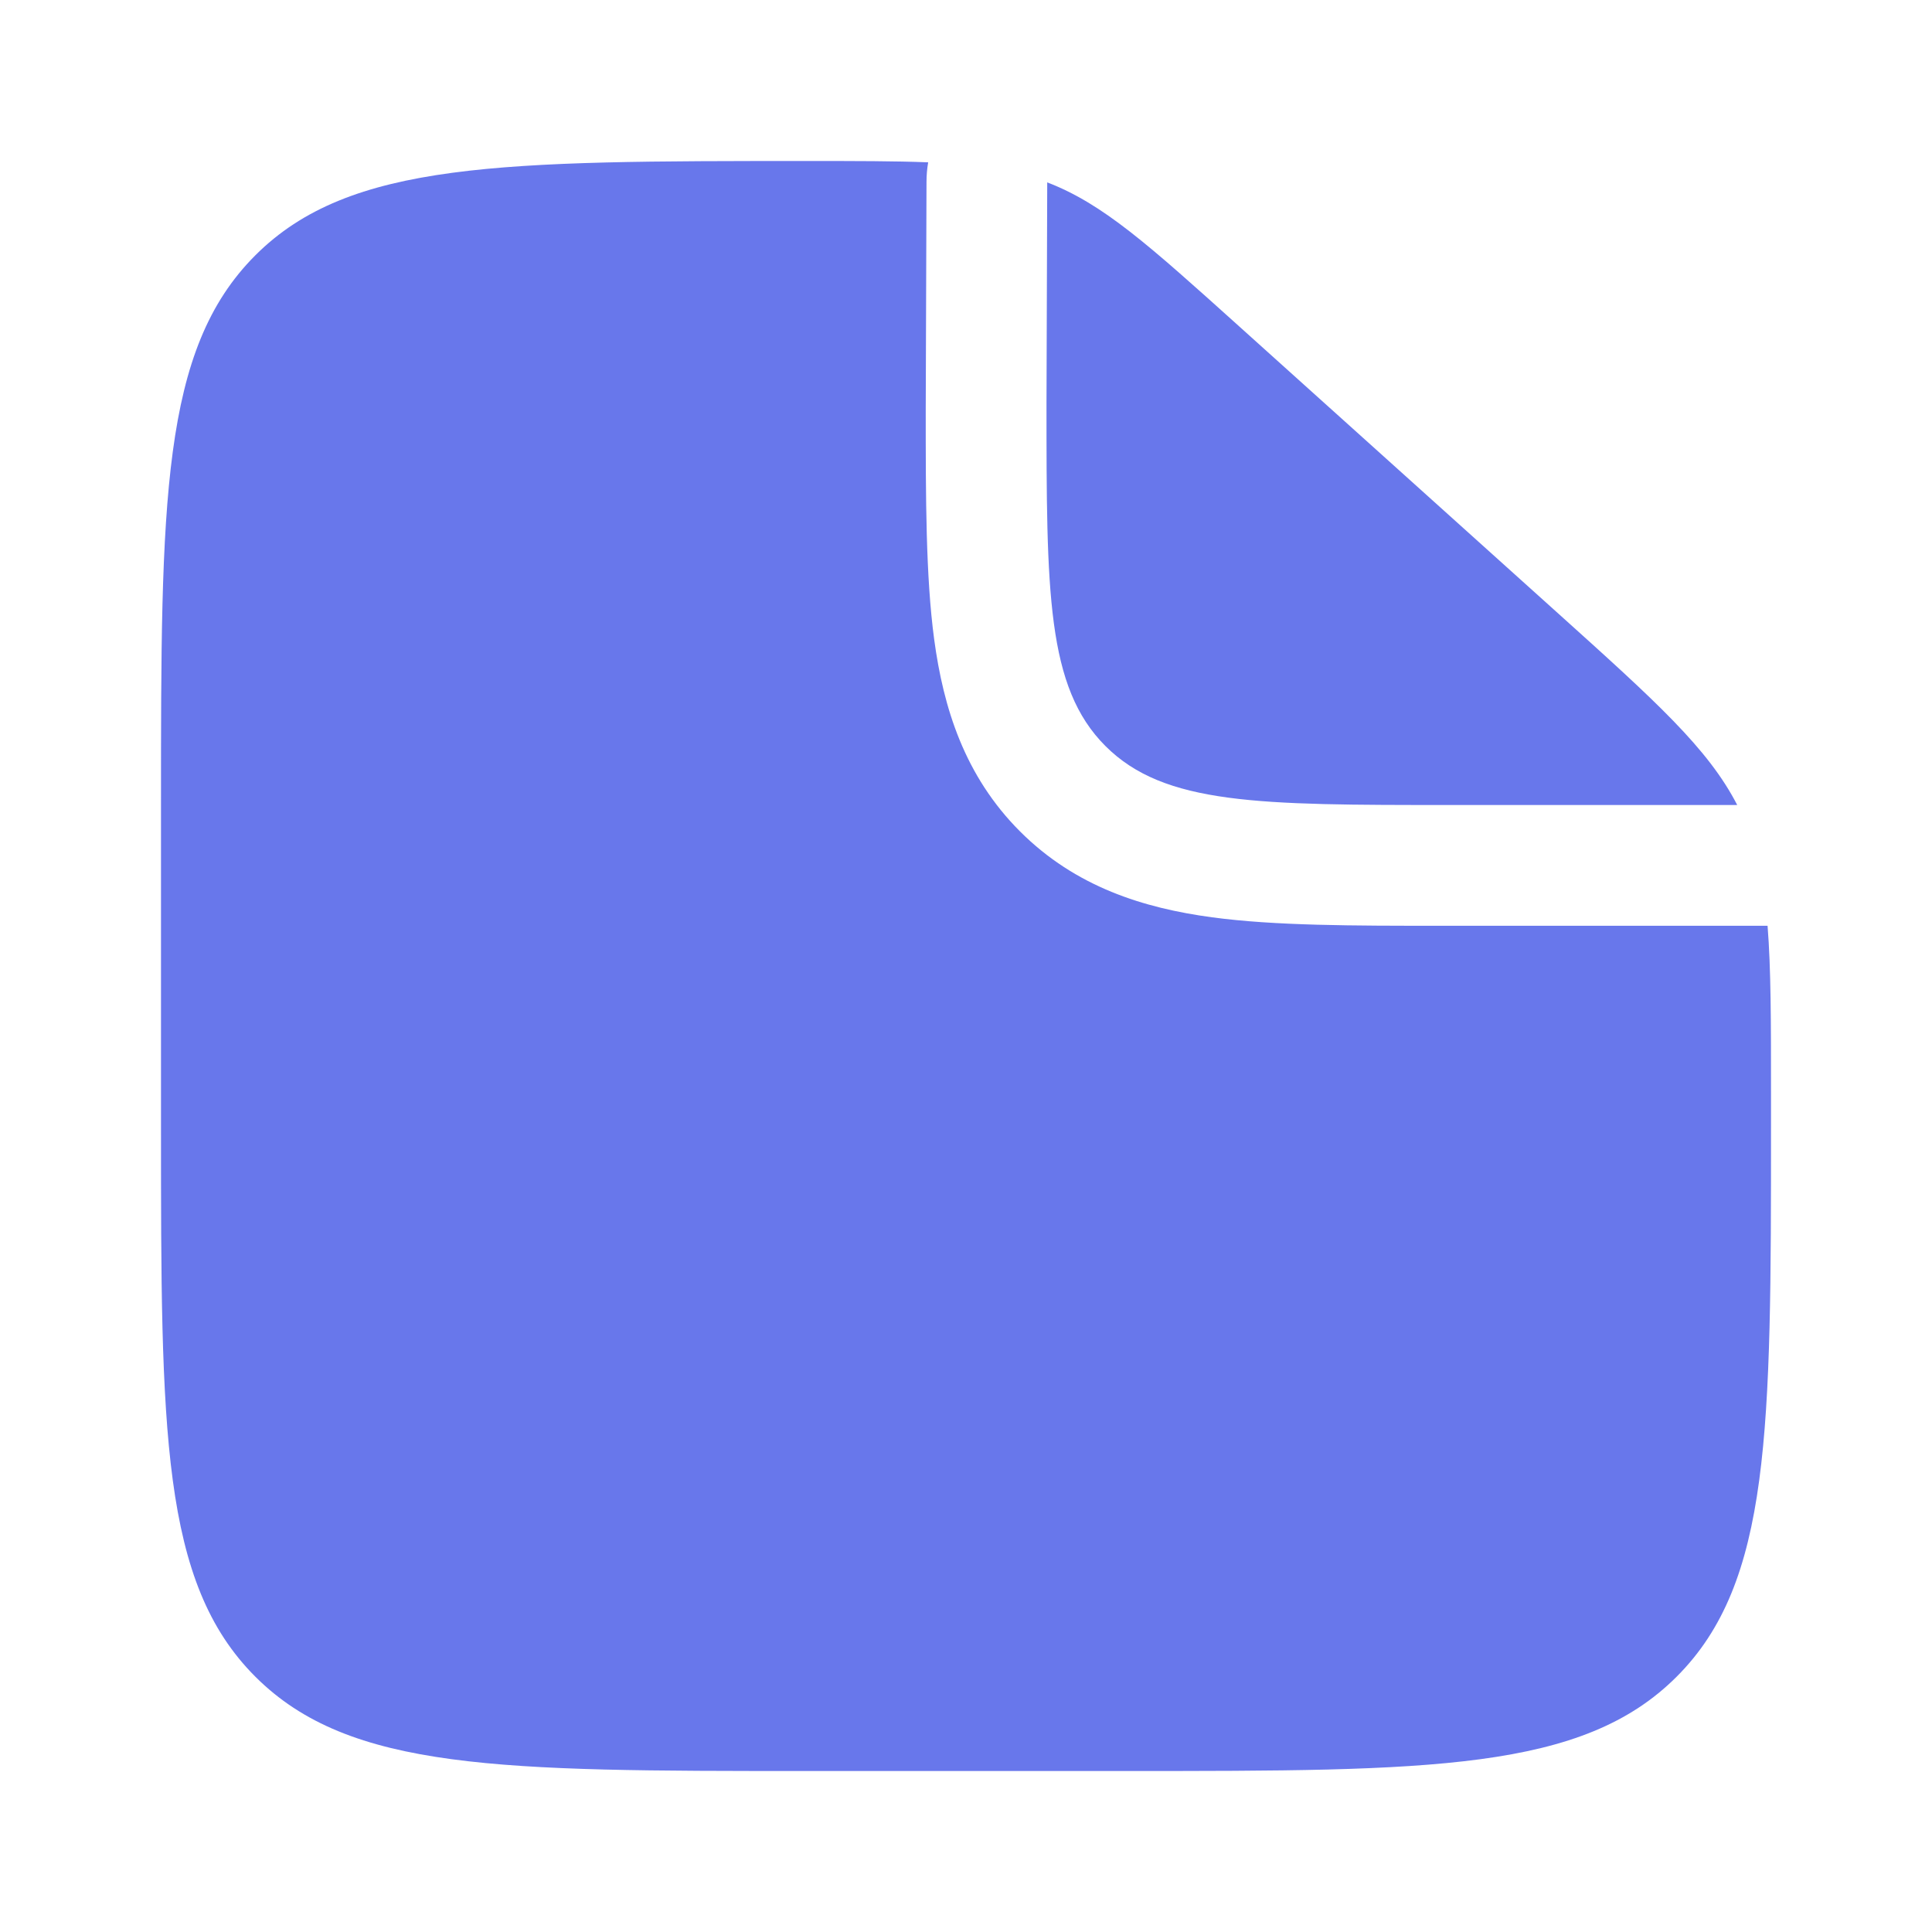
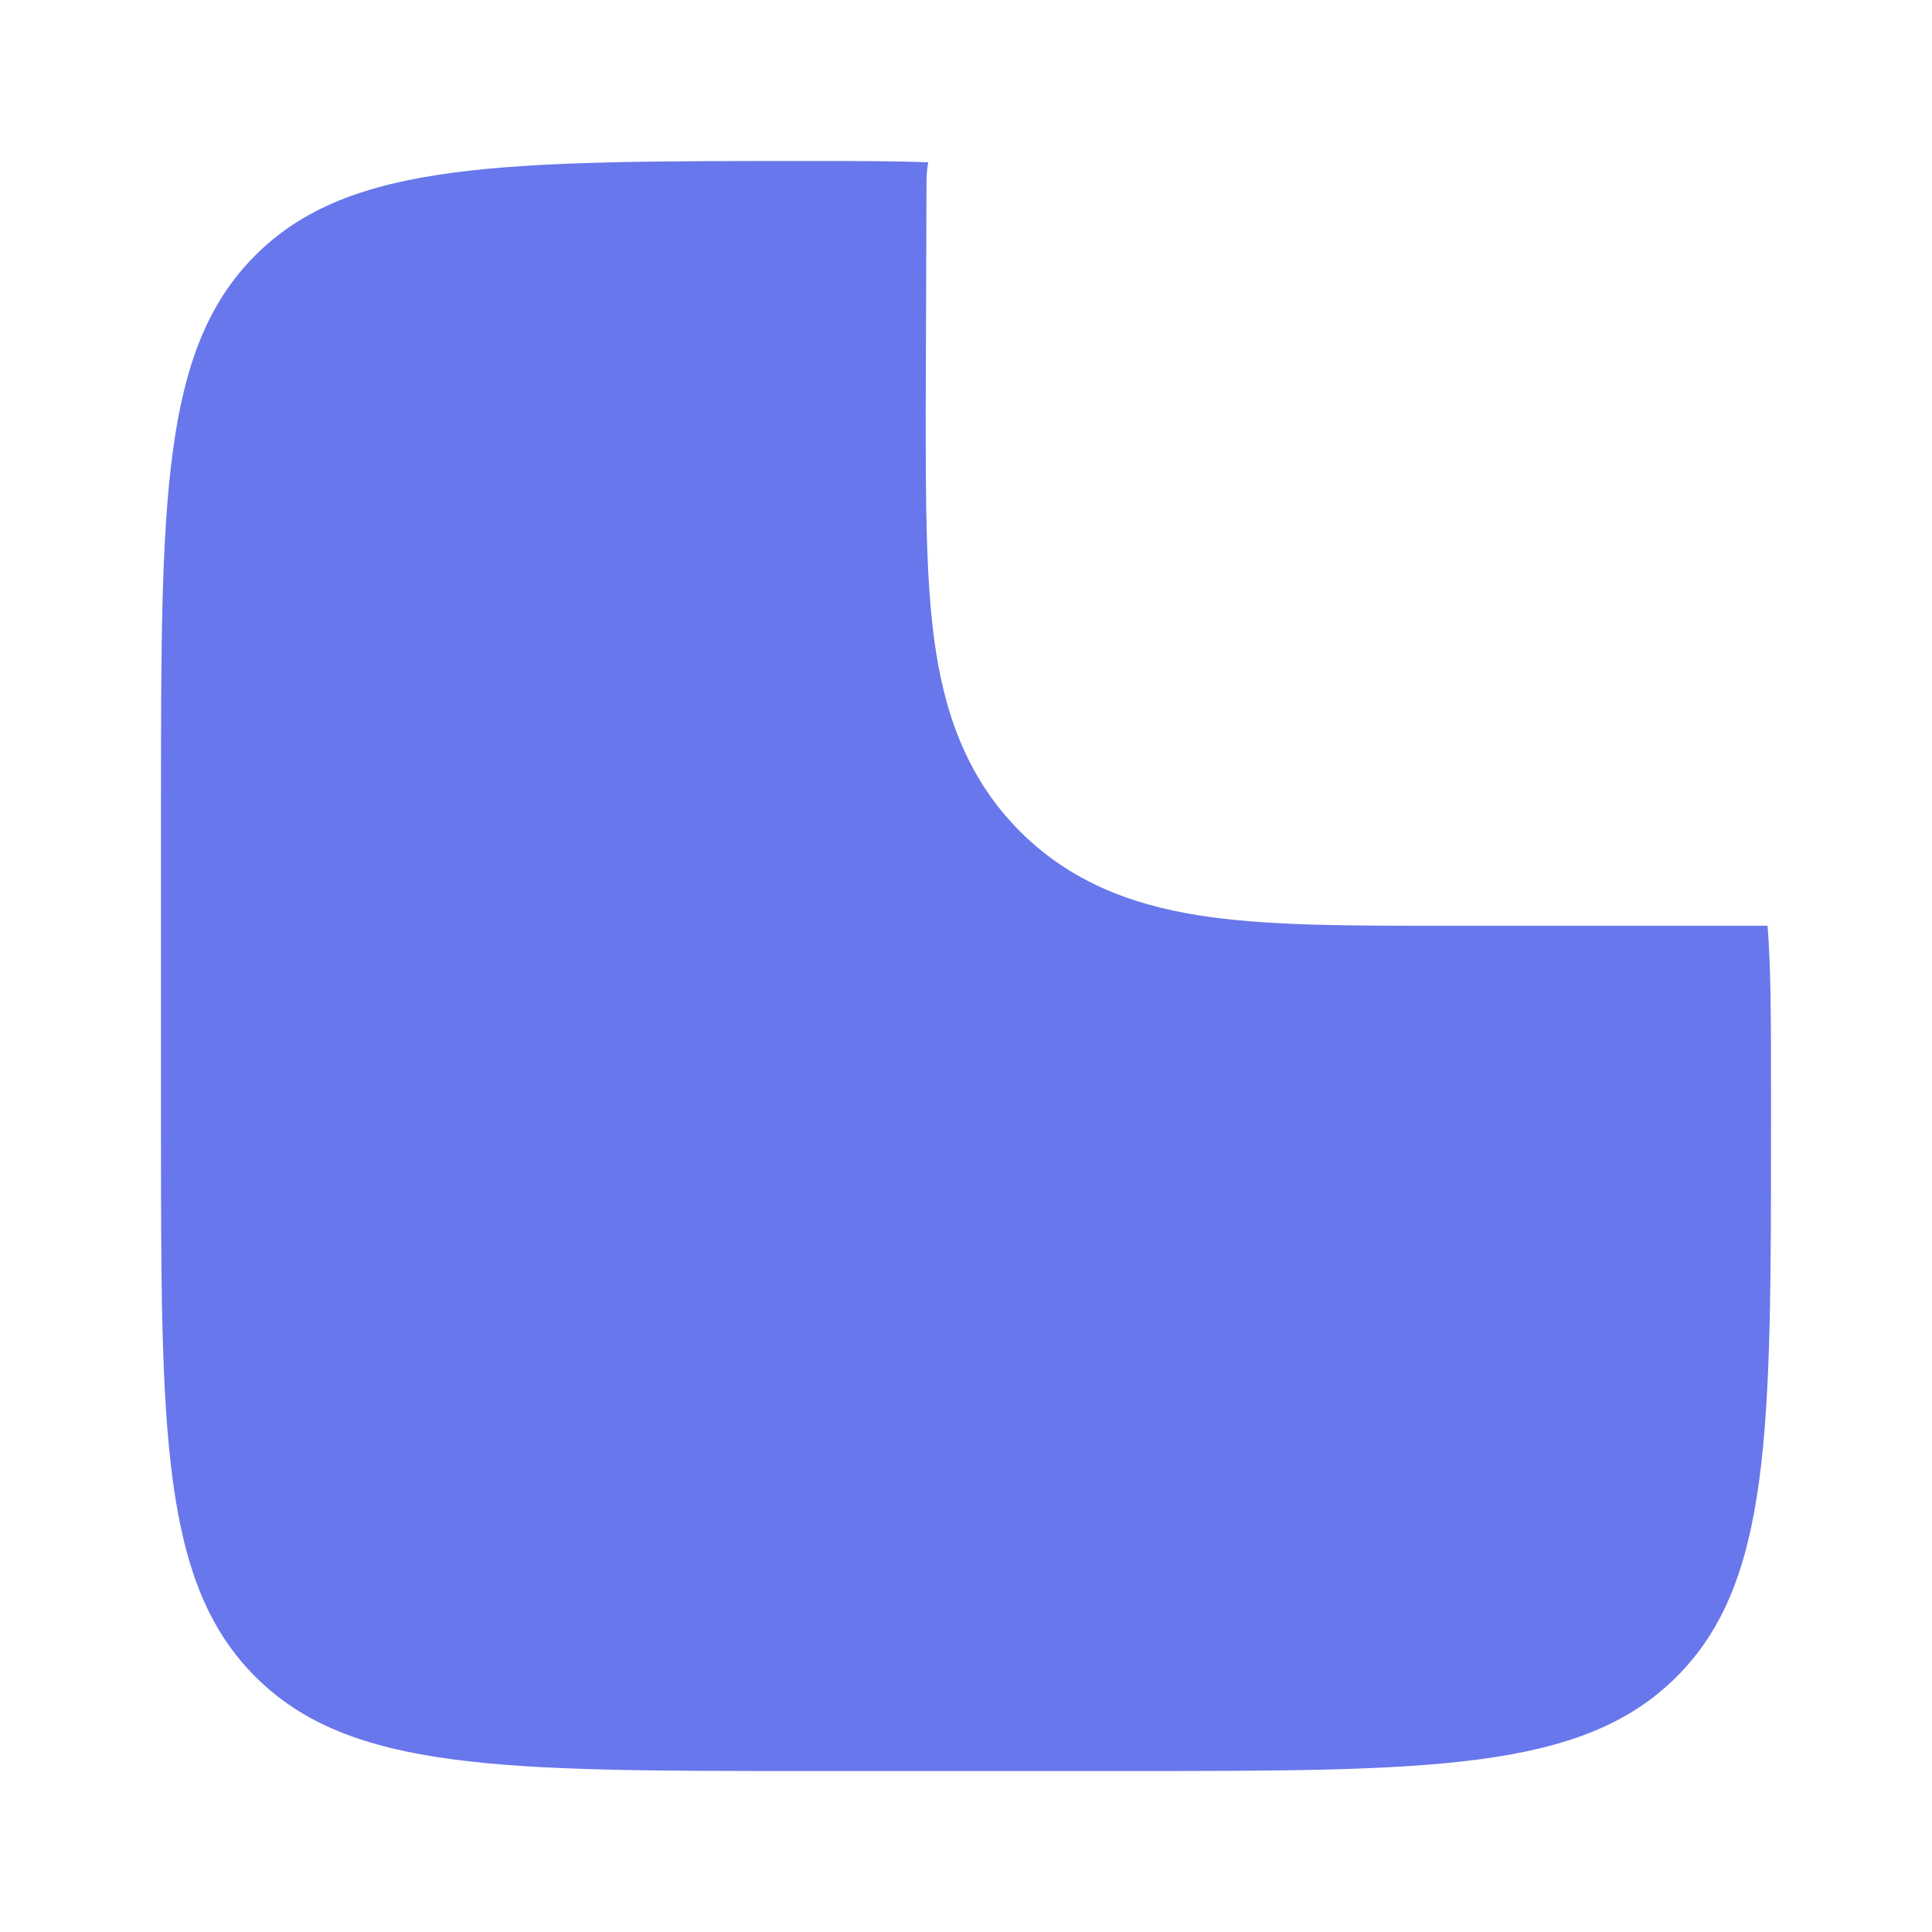
<svg xmlns="http://www.w3.org/2000/svg" width="45" height="45" viewBox="0 0 45 45" fill="none">
  <path fill-rule="evenodd" clip-rule="evenodd" d="M26.25 41.25H18.75C11.679 41.25 8.143 41.25 5.947 39.053C3.75 36.857 3.75 33.321 3.75 26.25V18.75C3.75 11.679 3.75 8.143 5.947 5.947C8.143 3.75 11.698 3.75 18.806 3.75C19.942 3.75 20.853 3.75 21.619 3.781C21.593 3.931 21.58 4.084 21.58 4.239L21.562 9.553C21.562 11.61 21.562 13.428 21.759 14.893C21.973 16.482 22.463 18.07 23.759 19.366C25.055 20.662 26.643 21.152 28.232 21.366C29.697 21.563 31.515 21.563 33.572 21.563L33.75 21.563H41.17C41.25 22.564 41.25 23.794 41.25 25.43V26.25C41.25 33.321 41.25 36.857 39.053 39.053C36.857 41.25 33.321 41.25 26.25 41.25Z" fill="#6877EB" />
-   <path d="M36.285 14.281L28.862 7.601C26.747 5.698 25.69 4.746 24.392 4.248L24.375 9.375C24.375 13.795 24.375 16.004 25.748 17.377C27.121 18.75 29.331 18.75 33.75 18.75H40.463C39.783 17.43 38.566 16.334 36.285 14.281Z" fill="#6877EB" />
</svg>